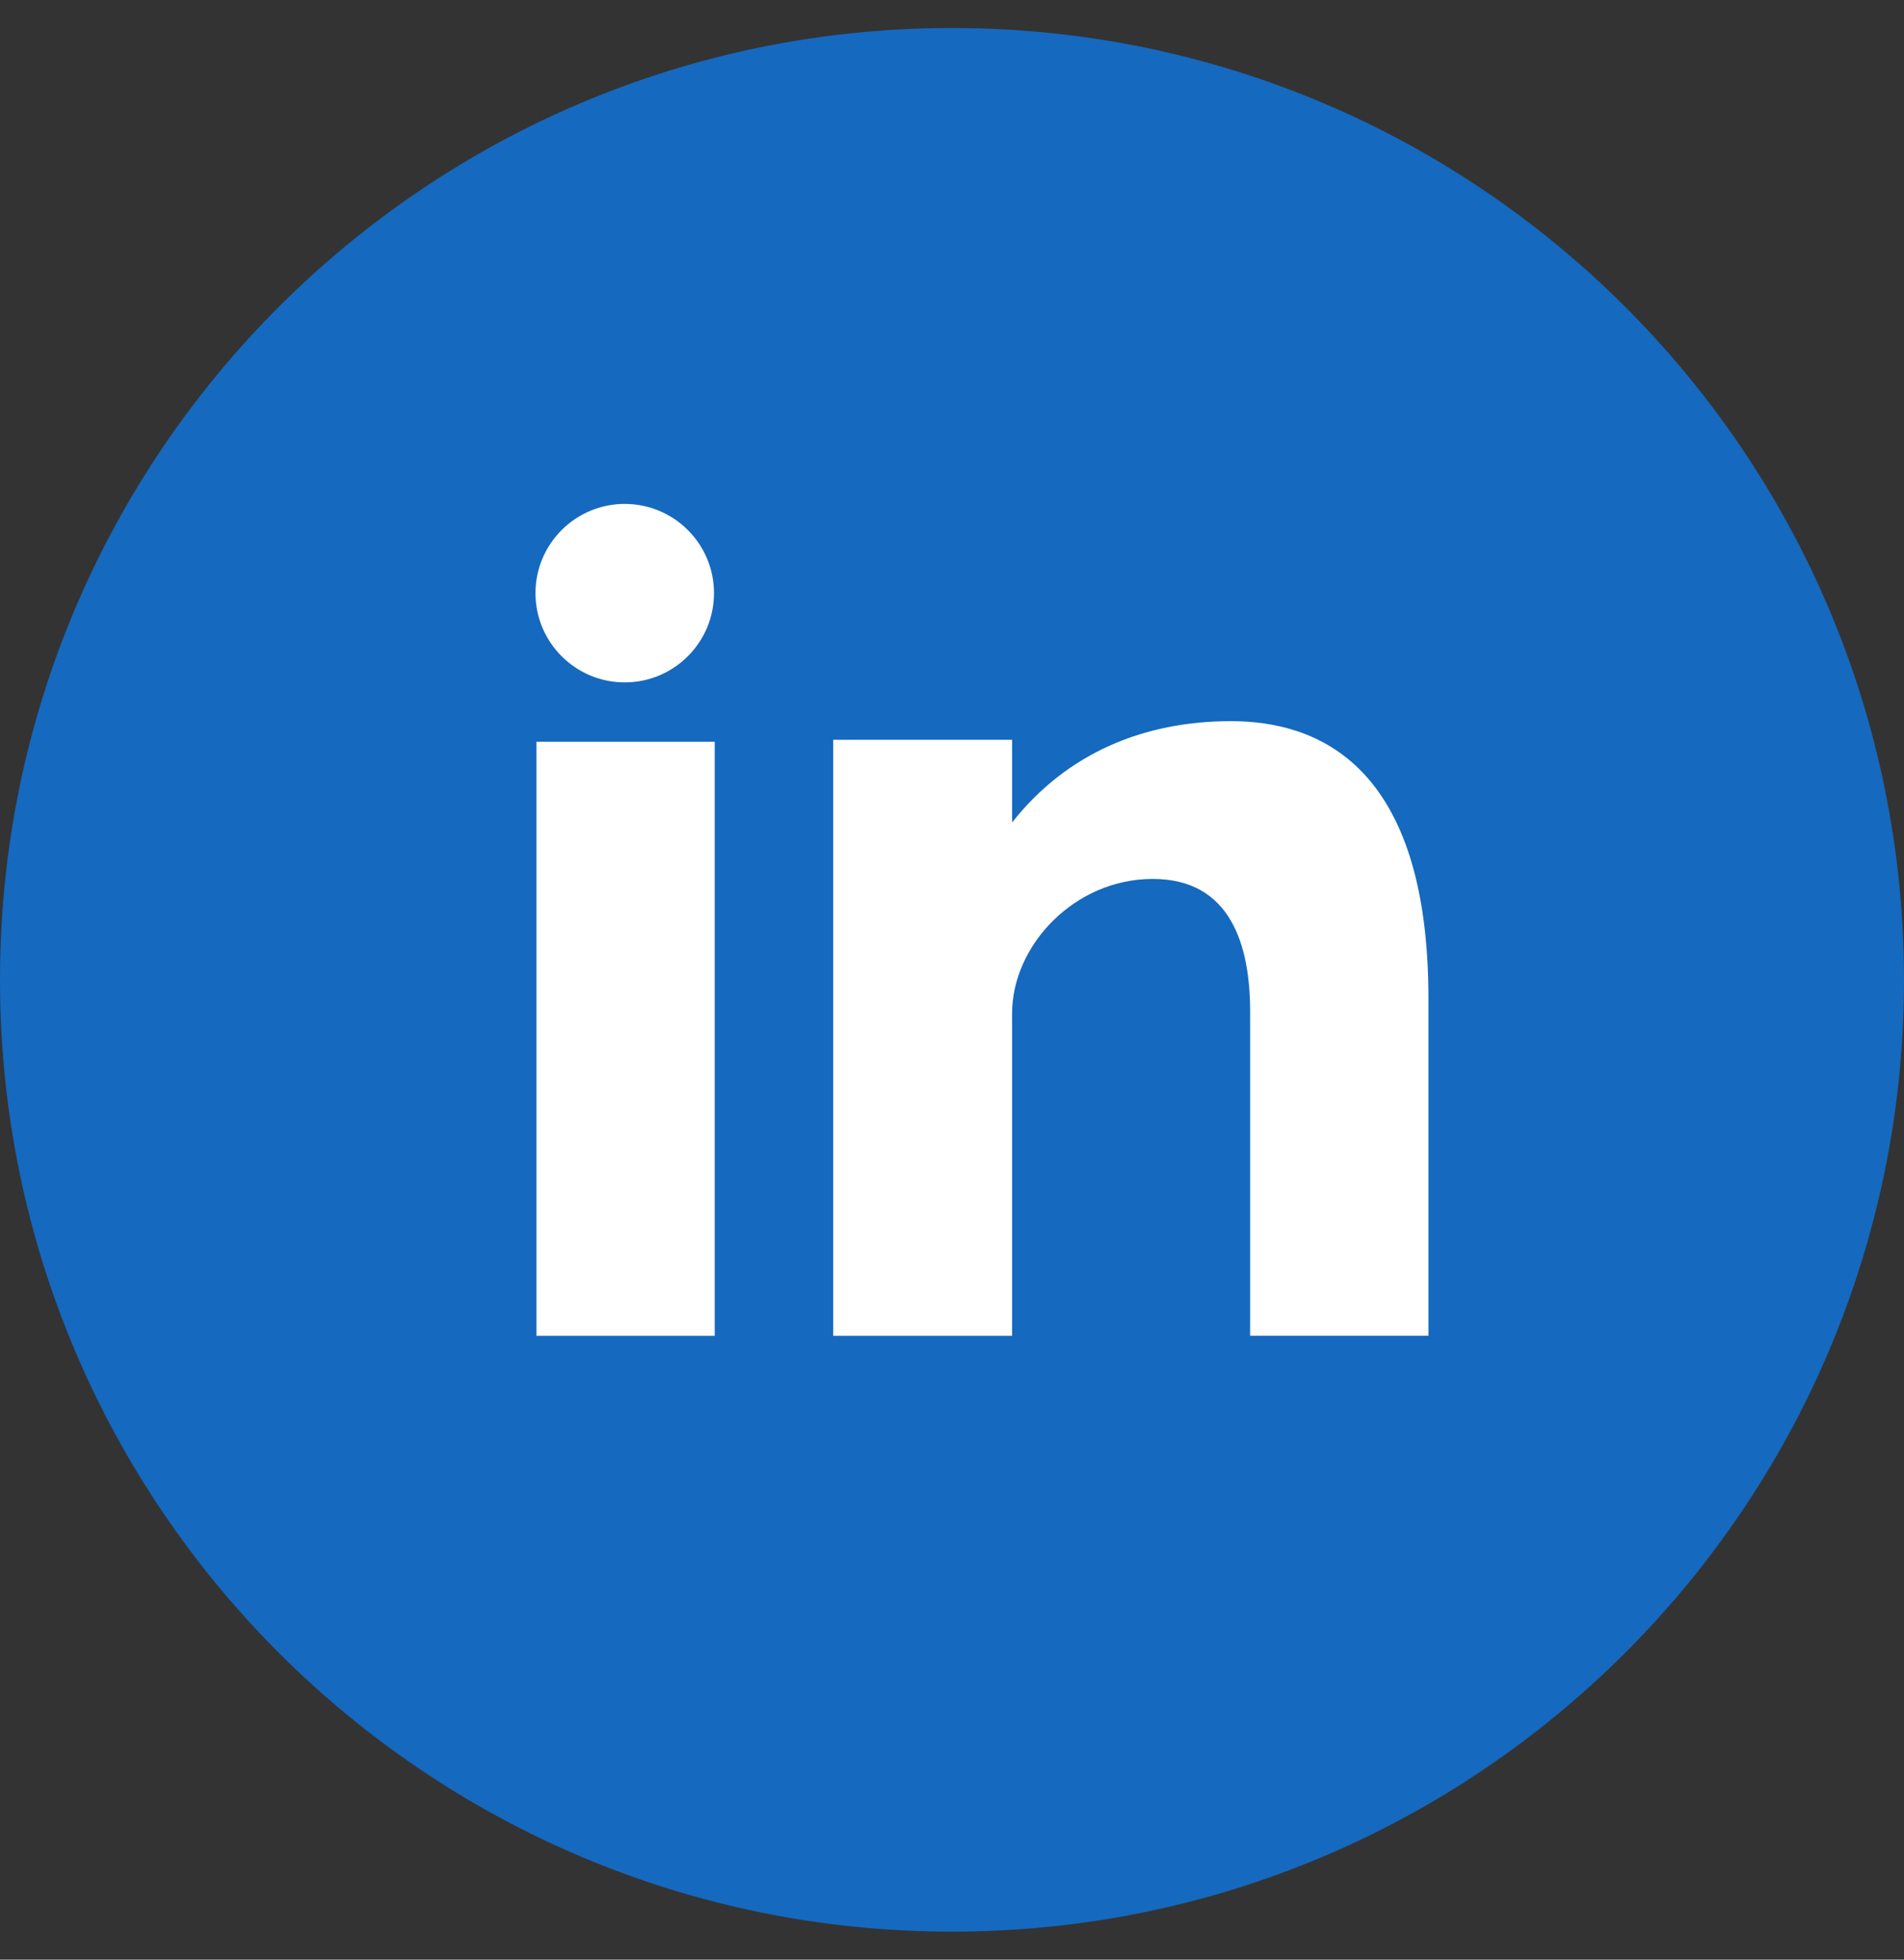
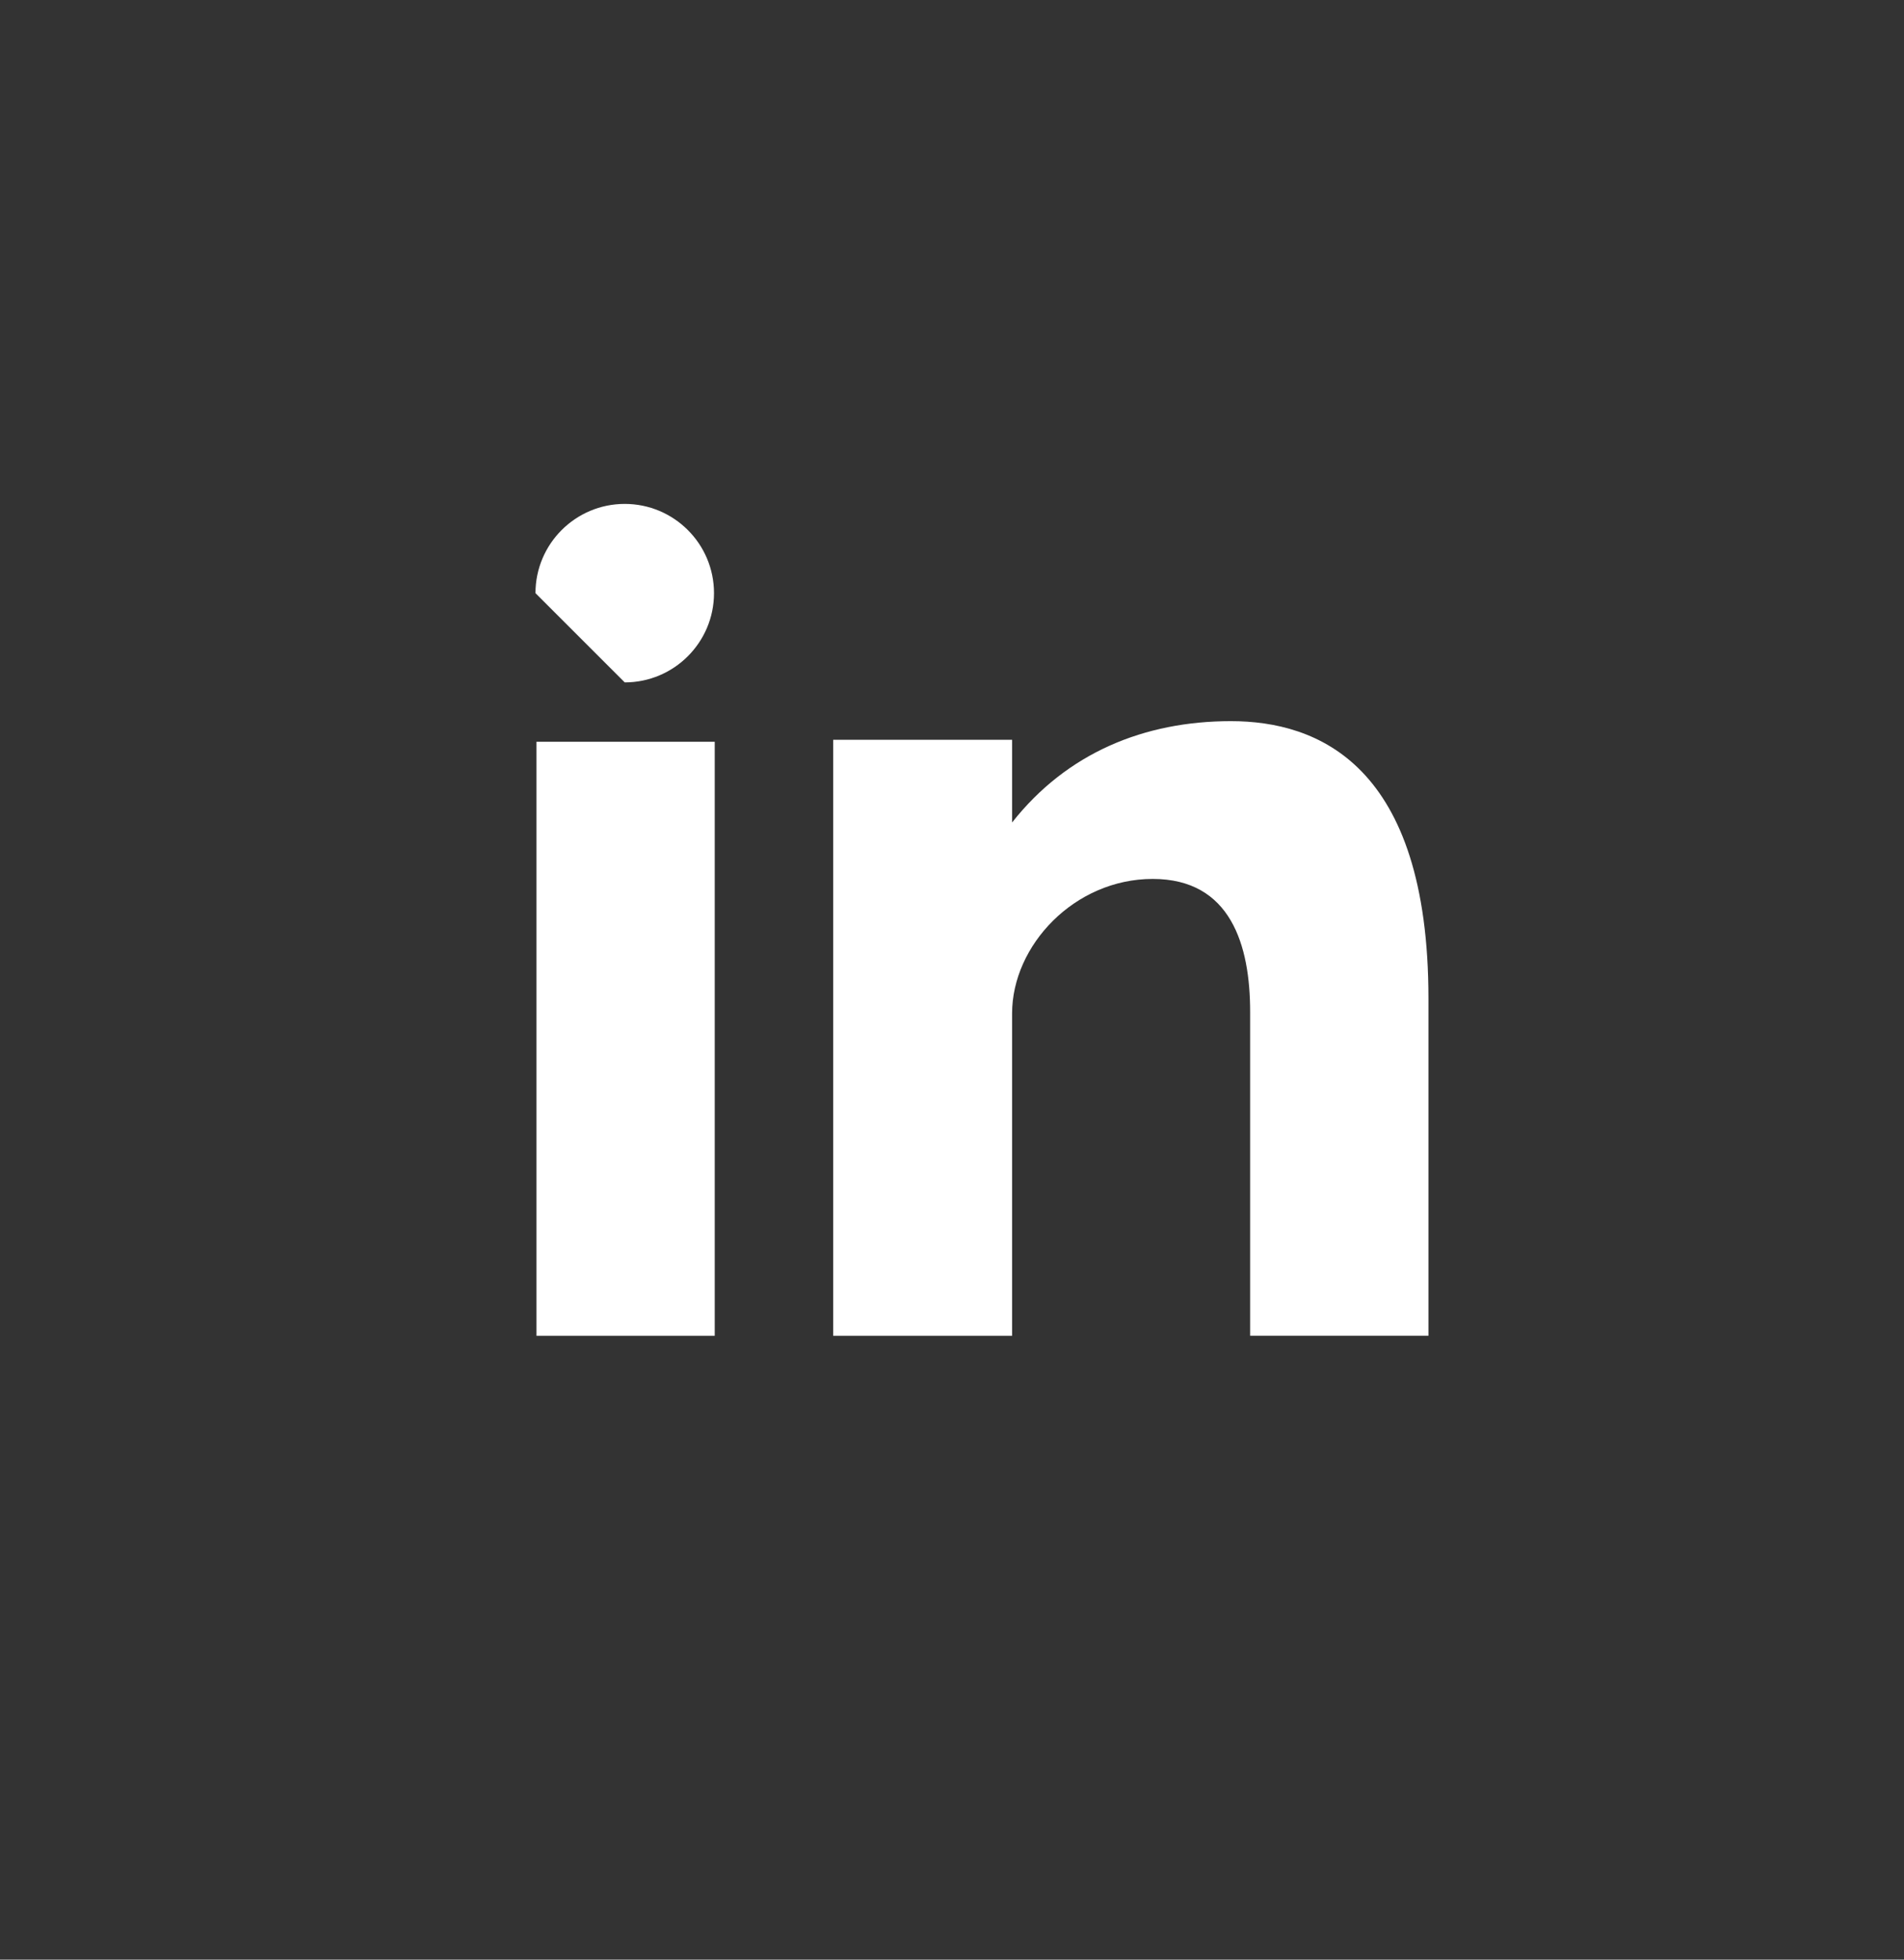
<svg xmlns="http://www.w3.org/2000/svg" width="34" height="35" viewBox="0 0 34 35" fill="none">
  <rect x="0" y="0" width="34" height="35" fill="#333333" stroke="none" />
-   <path d="M17 0.5C26.389 0.5 34 8.112 34 17.5C34 26.888 26.389 34.5 17 34.5C7.611 34.5 0 26.888 0 17.5C0 8.112 7.611 0.5 17 0.5Z" fill="#1569BF" />
-   <path d="M9.58 23.858H12.763V13.248H9.58V23.858ZM21.981 12.88C20.436 12.88 19.054 13.444 18.073 14.69V13.213H14.878V23.858H18.073V18.101C18.073 16.885 19.188 15.698 20.584 15.698C21.98 15.698 22.324 16.885 22.324 18.072V23.857H25.508V17.835C25.508 13.652 23.527 12.88 21.981 12.88ZM11.156 12.188C12.036 12.188 12.75 11.473 12.75 10.594C12.75 9.714 12.036 9 11.156 9C10.277 9 9.562 9.714 9.562 10.594C9.562 11.474 10.277 12.188 11.156 12.188Z" fill="white" />
+   <path d="M9.58 23.858H12.763V13.248H9.58V23.858ZM21.981 12.88C20.436 12.88 19.054 13.444 18.073 14.69V13.213H14.878V23.858H18.073V18.101C18.073 16.885 19.188 15.698 20.584 15.698C21.98 15.698 22.324 16.885 22.324 18.072V23.857H25.508V17.835C25.508 13.652 23.527 12.88 21.981 12.88ZM11.156 12.188C12.036 12.188 12.75 11.473 12.75 10.594C12.75 9.714 12.036 9 11.156 9C10.277 9 9.562 9.714 9.562 10.594Z" fill="white" />
</svg>